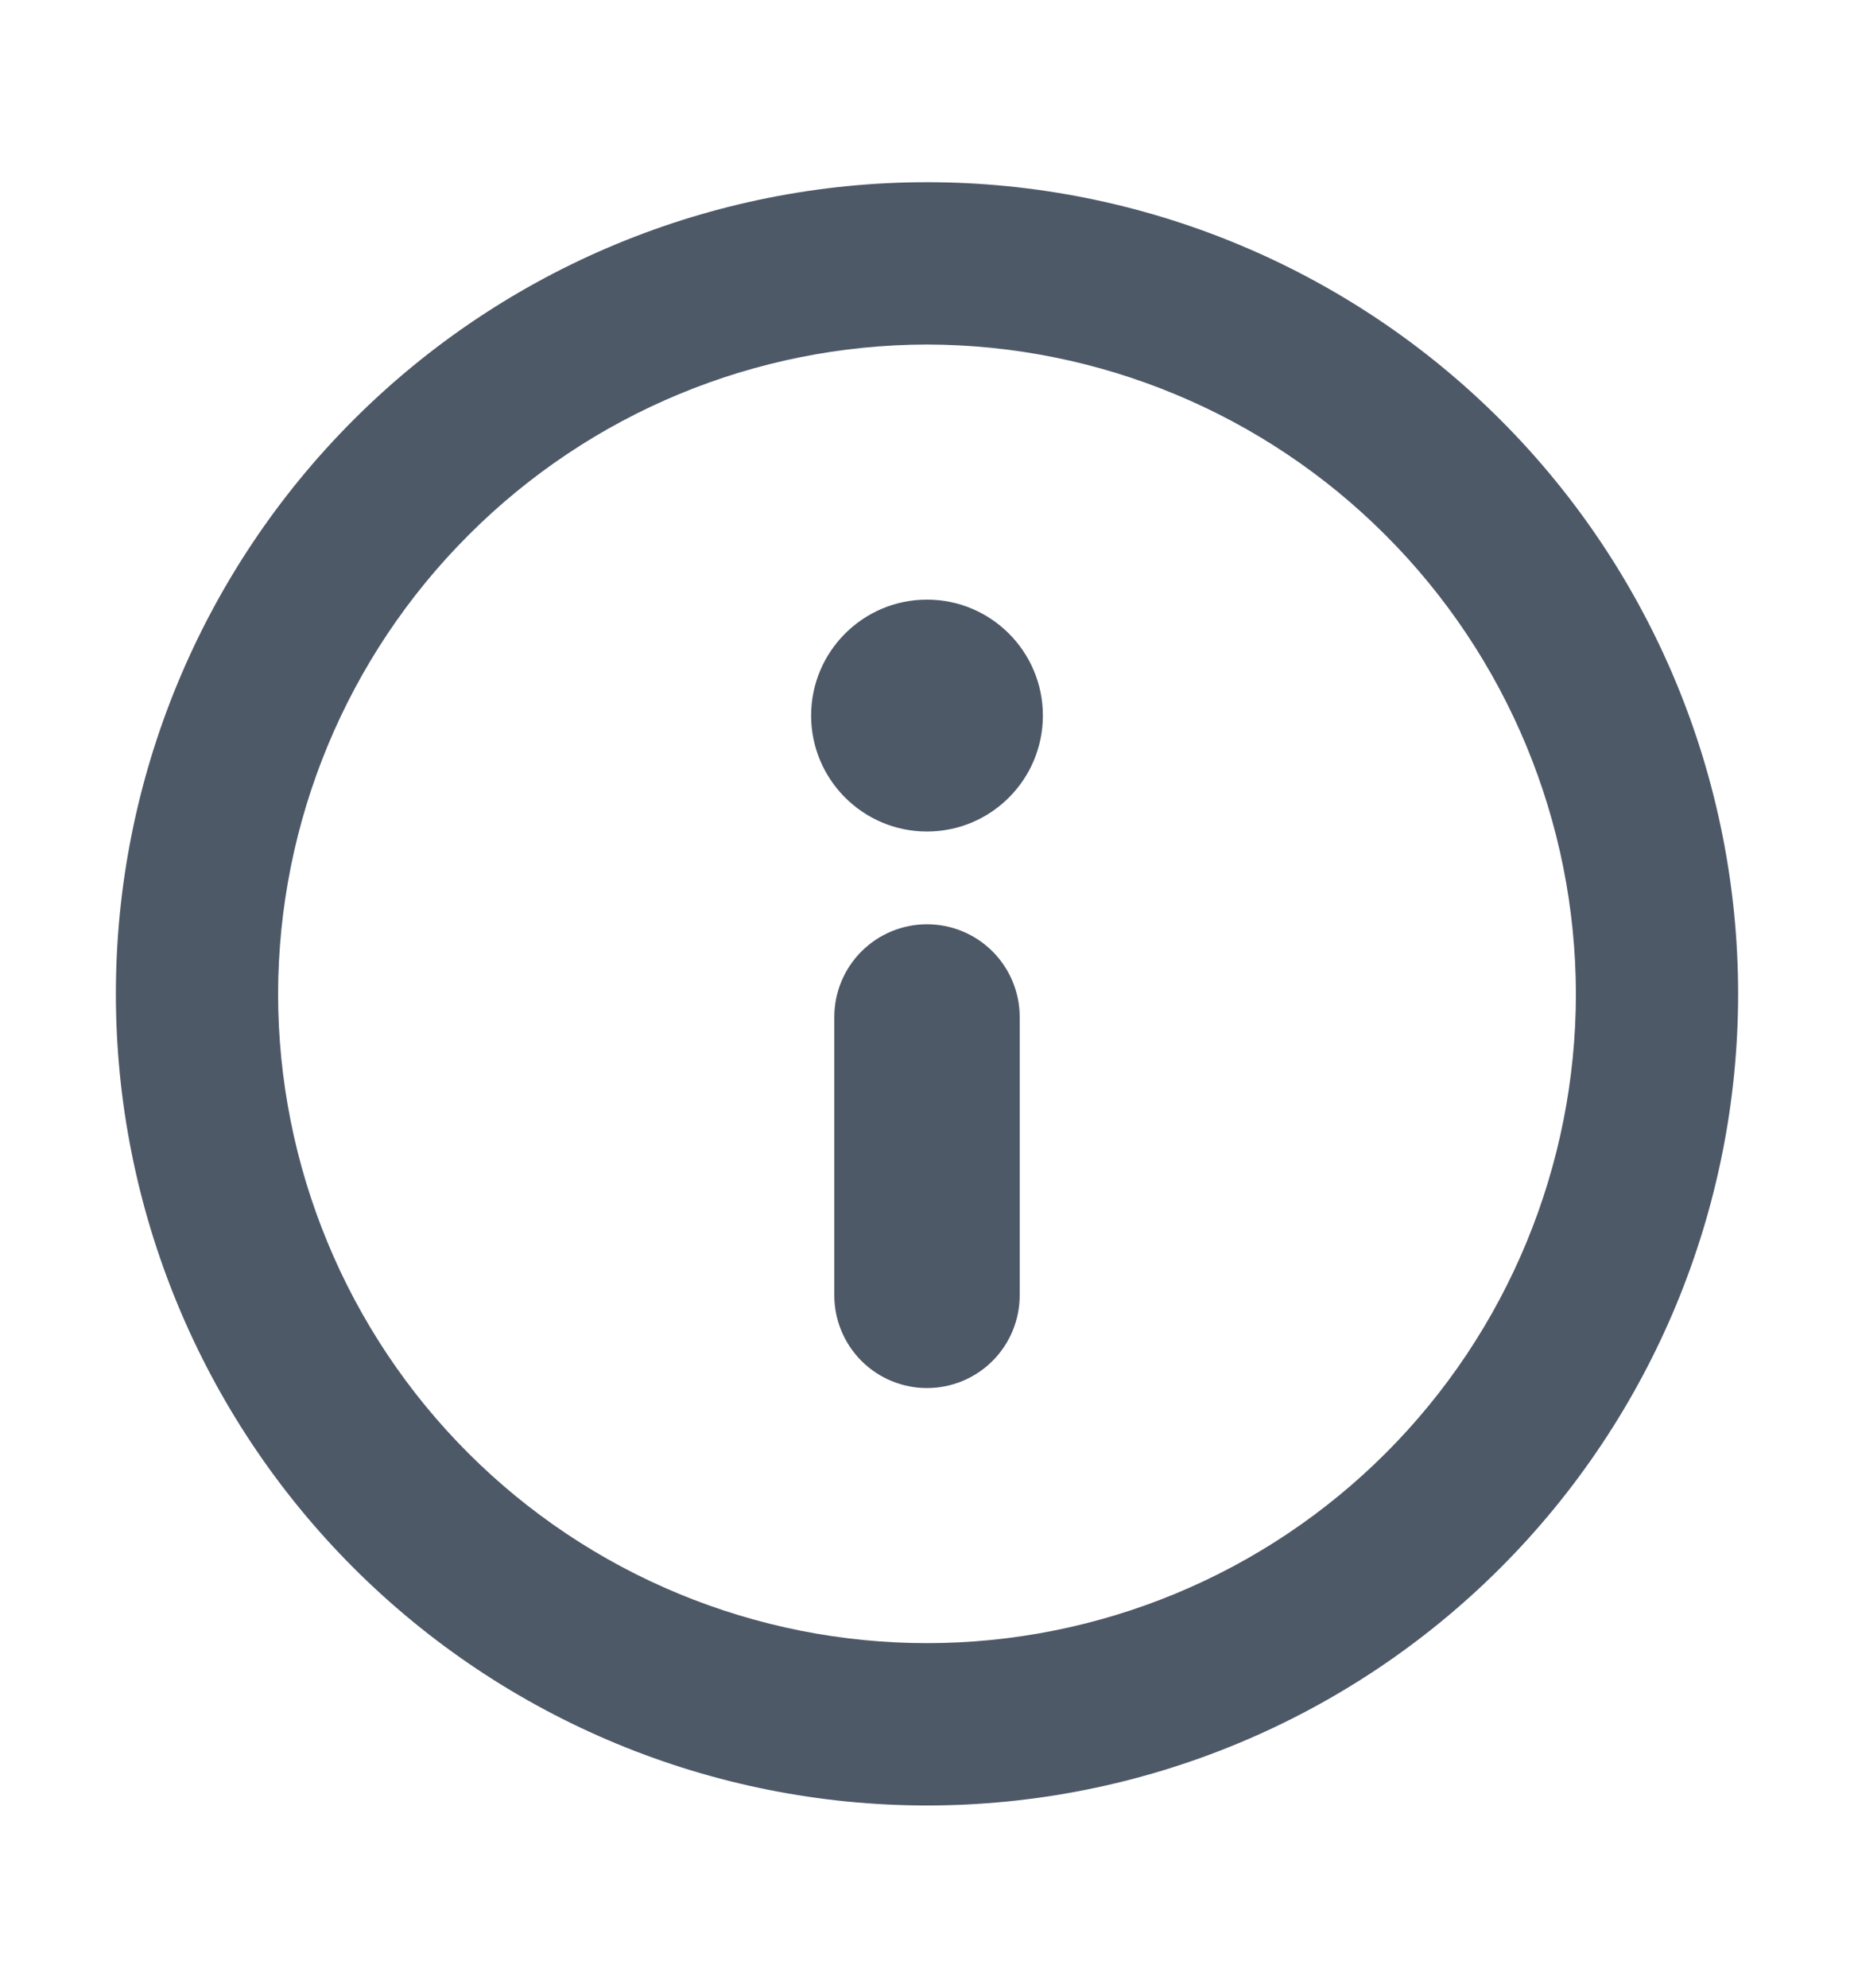
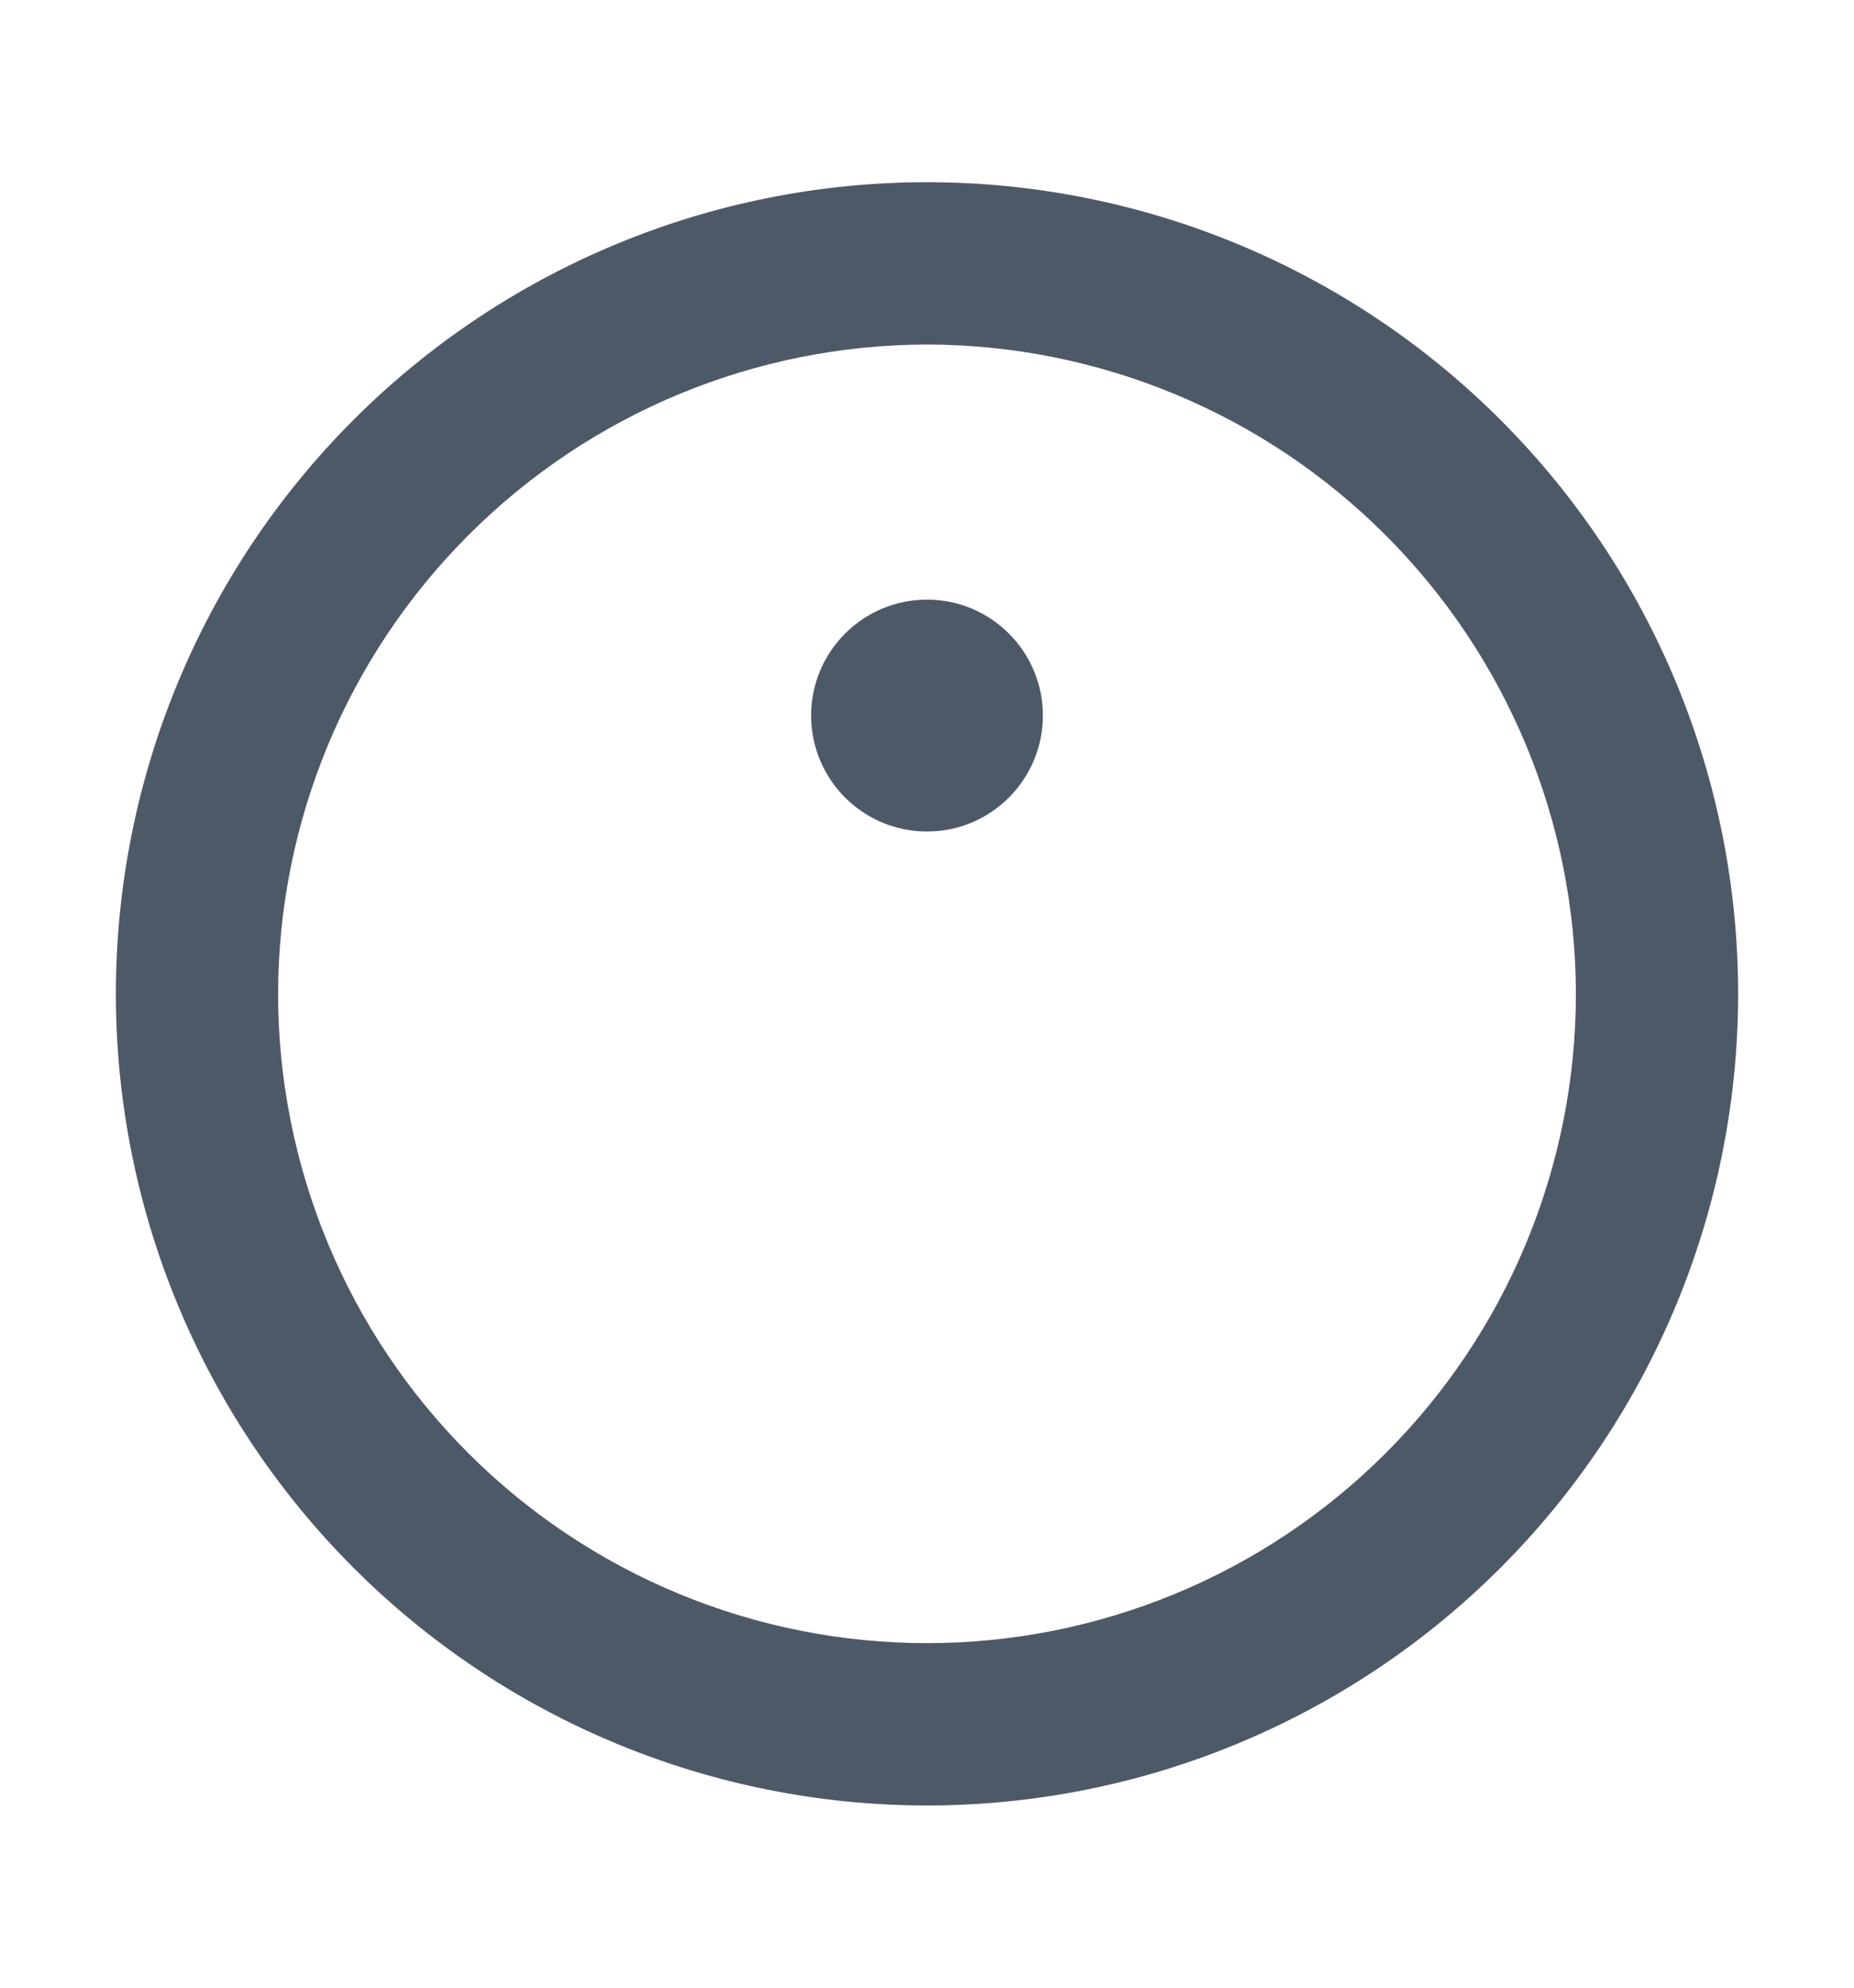
<svg xmlns="http://www.w3.org/2000/svg" width="14" height="15" viewBox="0 0 14 15" fill="none">
  <path d="M7 1.375C5.376 1.375 3.818 2.02 2.669 3.169C1.52 4.318 0.875 5.876 0.875 7.5C0.875 9.124 1.52 10.682 2.669 11.831C3.818 12.98 5.376 13.625 7 13.625C8.624 13.625 10.182 12.98 11.331 11.831C12.48 10.682 13.125 9.124 13.125 7.5C13.125 5.876 12.48 4.318 11.331 3.169C10.182 2.02 8.624 1.375 7 1.375ZM7 12.4C6.357 12.4 5.719 12.273 5.125 12.027C4.53 11.781 3.99 11.42 3.535 10.965C3.08 10.51 2.719 9.97 2.473 9.375C2.227 8.781 2.1 8.143 2.1 7.5C2.102 6.201 2.619 4.956 3.538 4.038C4.456 3.119 5.701 2.602 7 2.6C8.299 2.602 9.544 3.119 10.462 4.038C11.381 4.956 11.898 6.201 11.9 7.5C11.9 8.143 11.773 8.781 11.527 9.375C11.281 9.97 10.92 10.51 10.465 10.965C10.01 11.42 9.47 11.781 8.875 12.027C8.281 12.273 7.643 12.4 7 12.4Z" fill="#4E5968" />
  <path d="M7 6.275C7.483 6.275 7.875 5.883 7.875 5.4C7.875 4.917 7.483 4.525 7 4.525C6.517 4.525 6.125 4.917 6.125 5.4C6.125 5.883 6.517 6.275 7 6.275Z" fill="#4E5968" />
-   <path d="M7 6.975C6.814 6.975 6.636 7.049 6.505 7.18C6.374 7.311 6.3 7.489 6.3 7.675V9.775C6.3 9.961 6.374 10.139 6.505 10.27C6.636 10.401 6.814 10.475 7 10.475C7.186 10.475 7.364 10.401 7.495 10.27C7.626 10.139 7.7 9.961 7.7 9.775V7.675C7.7 7.489 7.626 7.311 7.495 7.18C7.364 7.049 7.186 6.975 7 6.975Z" fill="#4E5968" />
</svg>